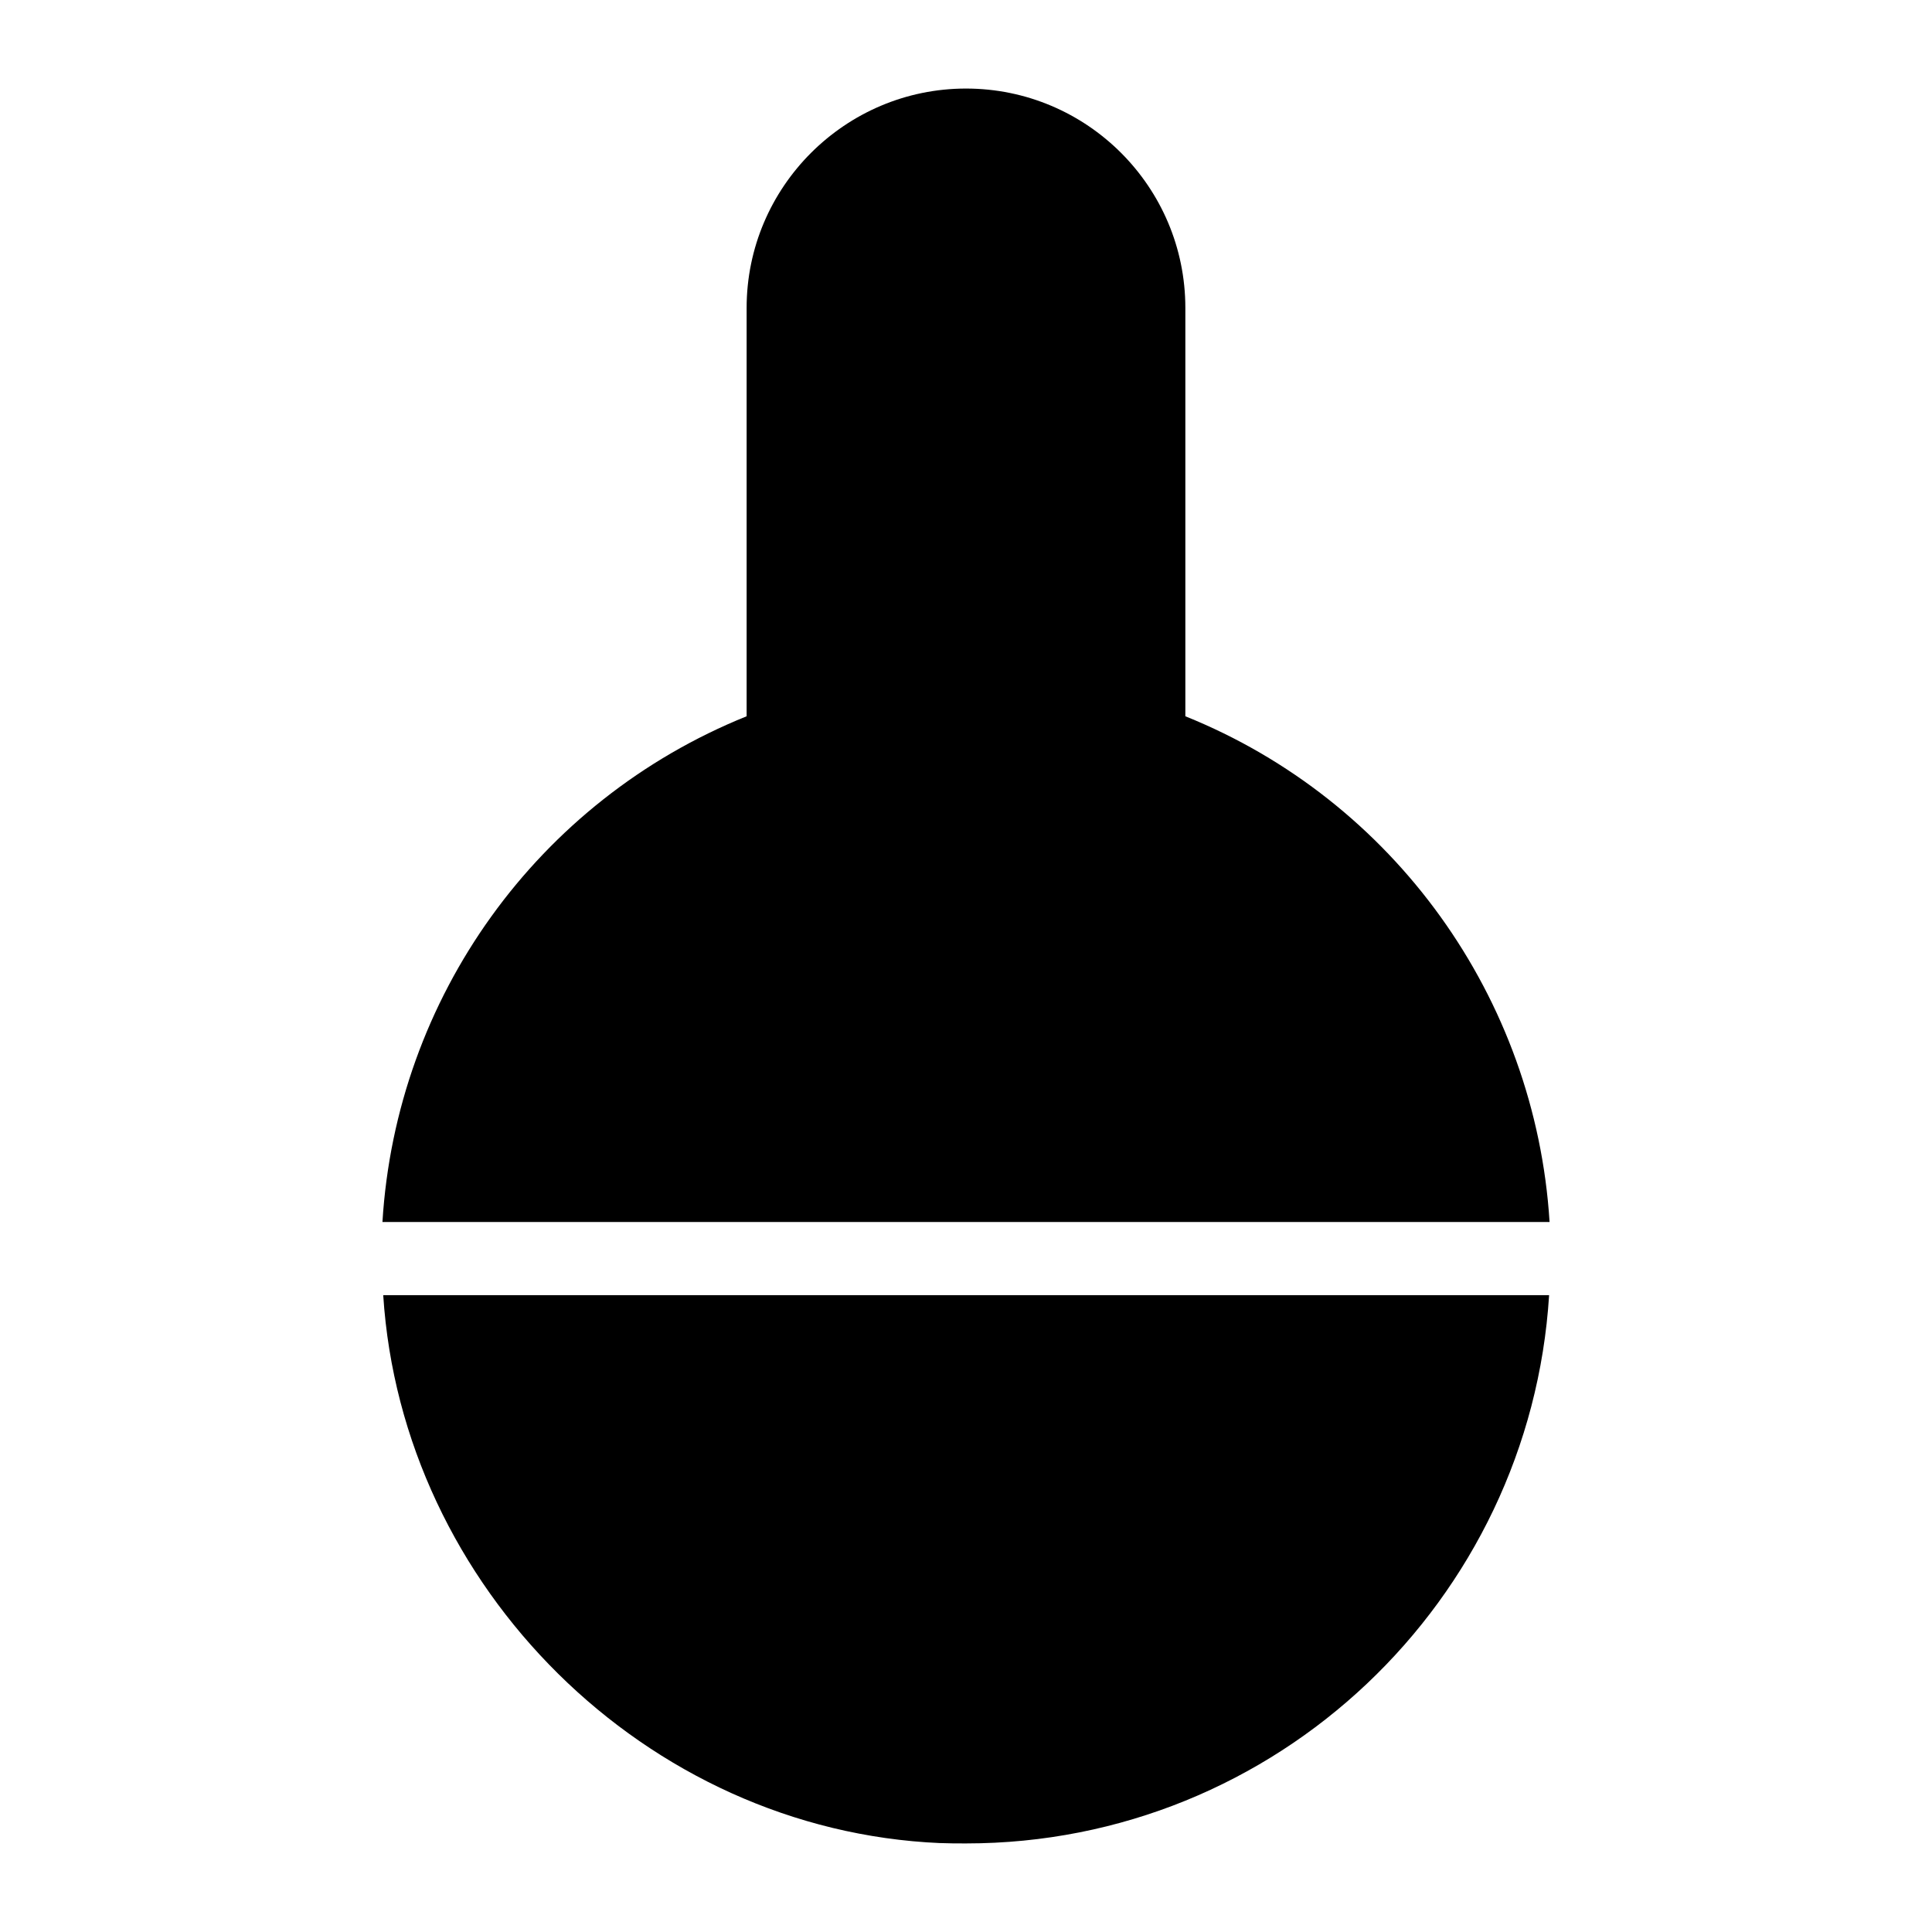
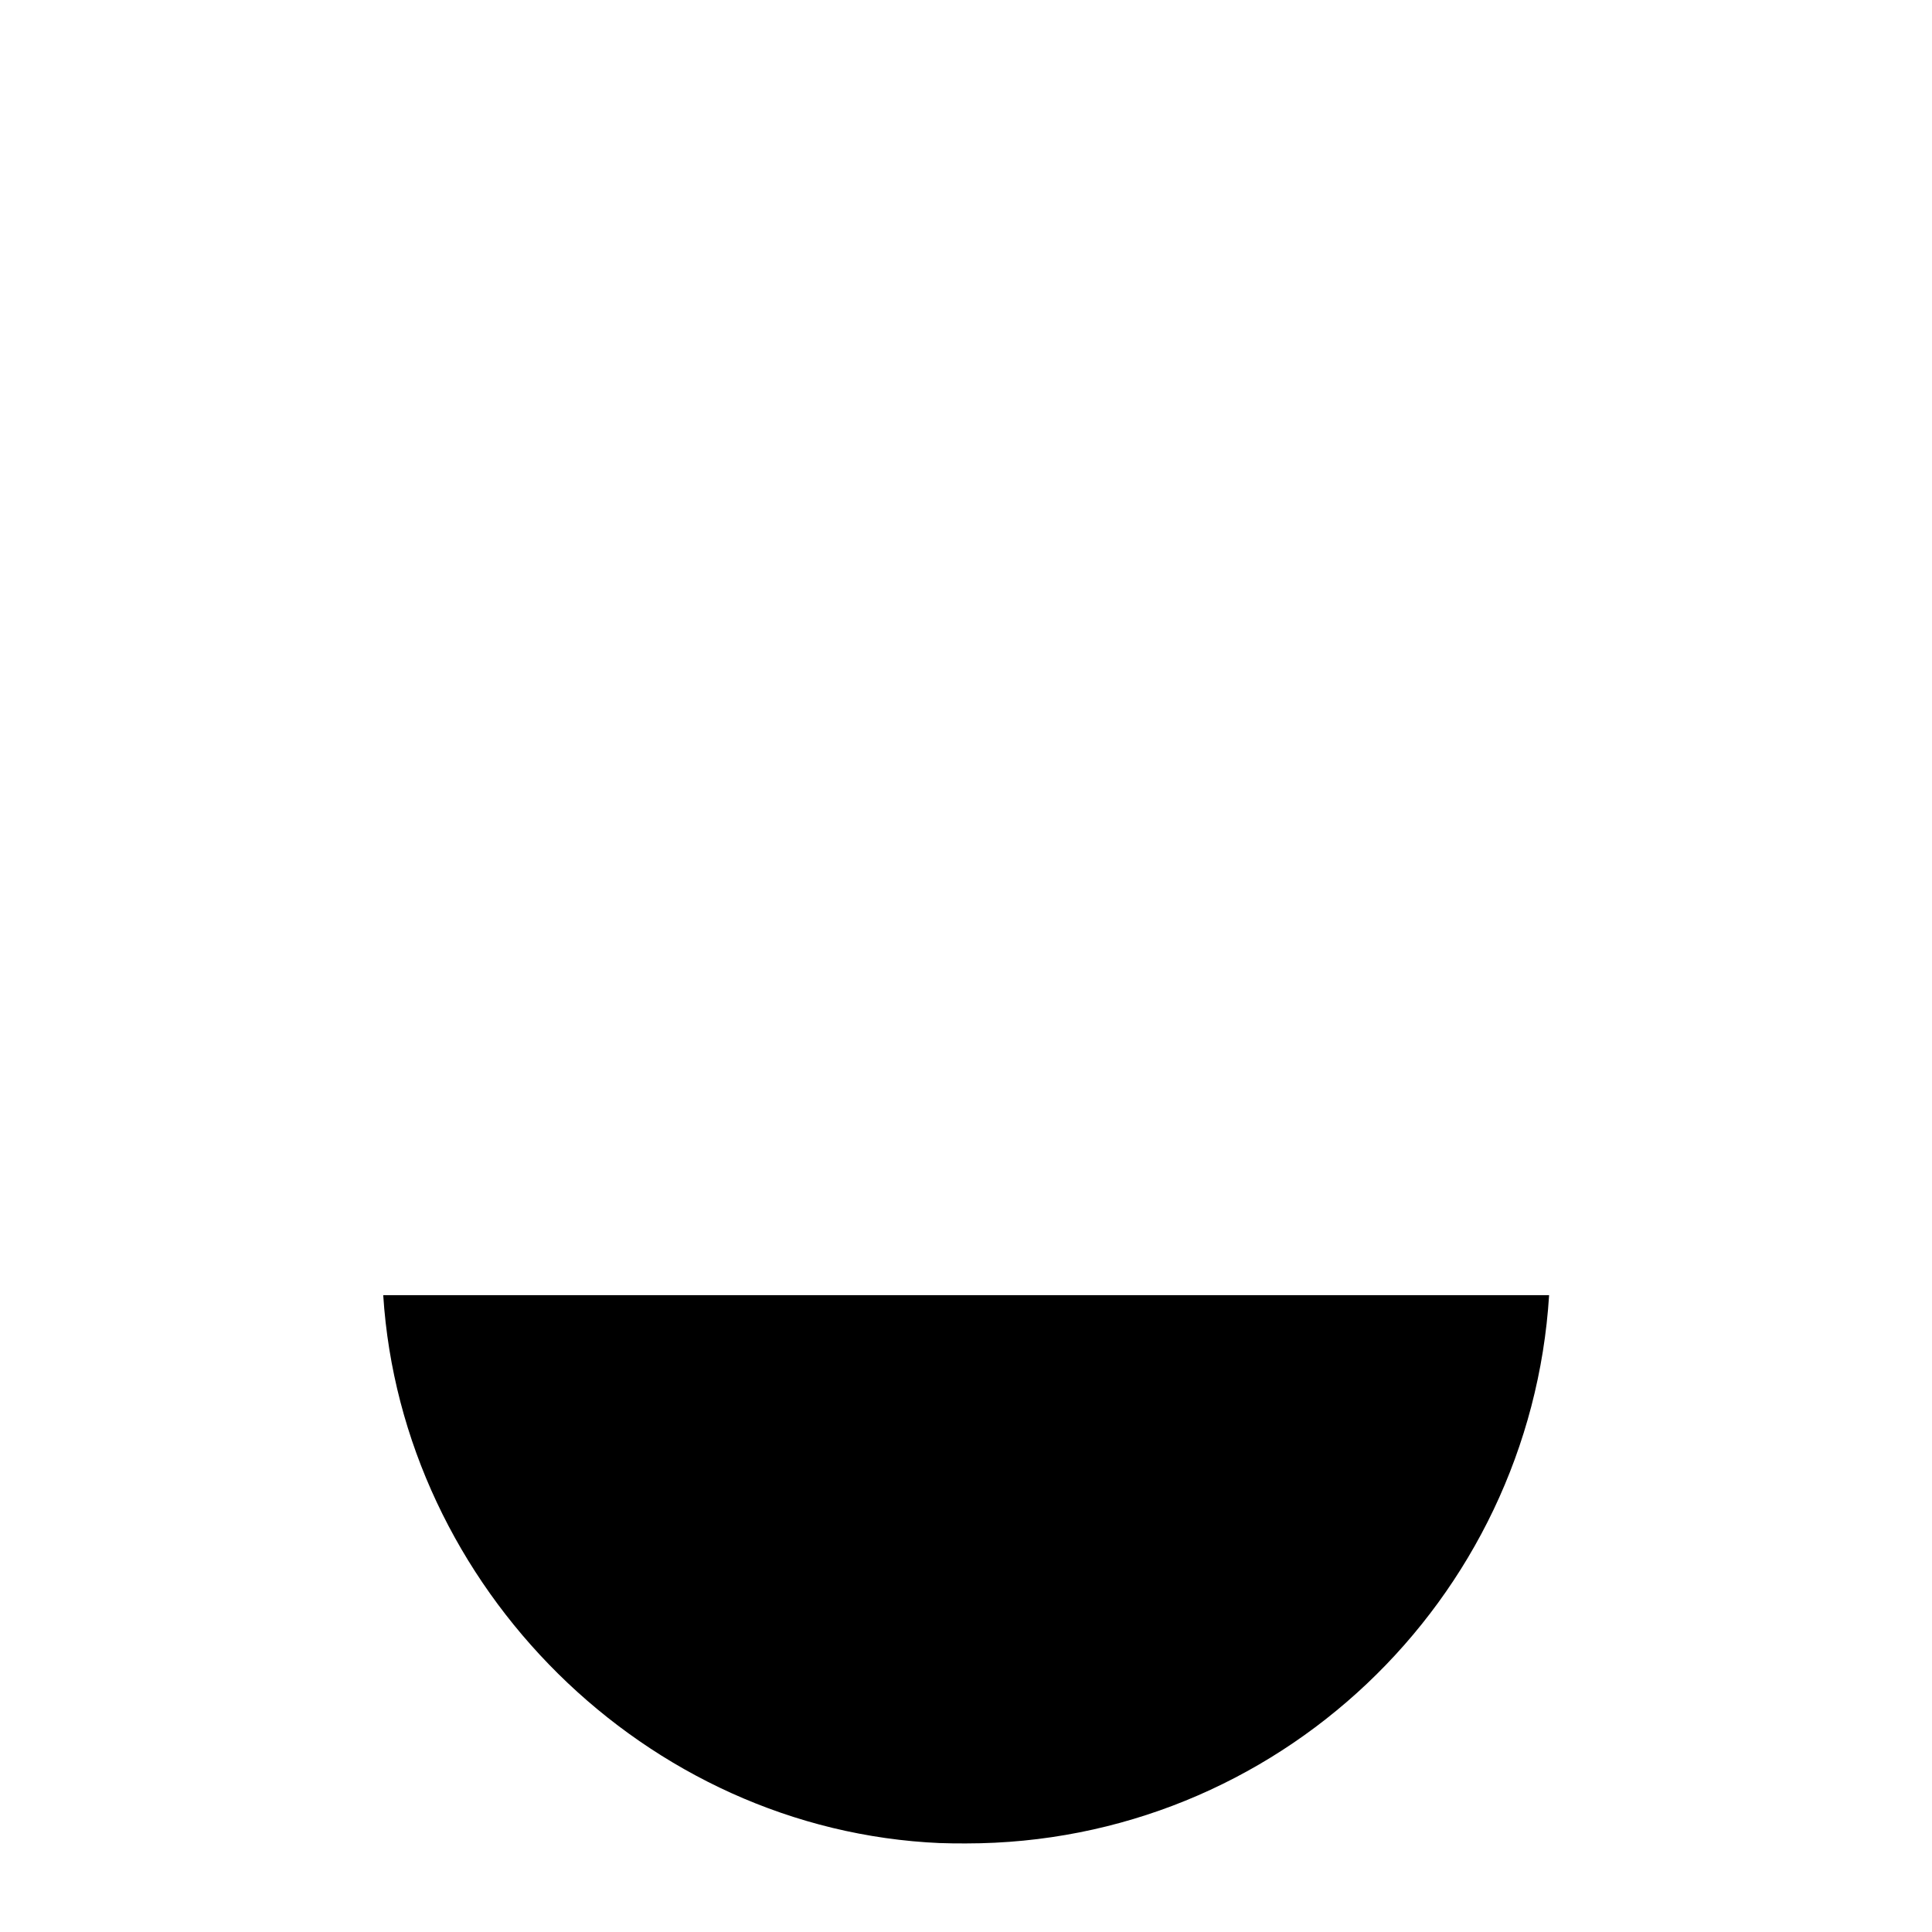
<svg xmlns="http://www.w3.org/2000/svg" fill="#000000" width="800px" height="800px" version="1.1" viewBox="144 144 512 512">
  <g>
-     <path d="m458.13 333.82v-108.22c0-32.07-26.062-58.133-58.133-58.133-31.973 0-58.133 26.062-58.133 58.133v108.22c-55.434 22.355-92.879 74.543-96.512 134.02h309.3c-3.711-59.422-41.273-111.77-96.52-134.02z" />
    <path d="m393.12 632.43c2.324 0.098 4.648 0.098 6.879 0.098 82.27 0 149.48-64.379 154.53-145.3h-308.97c4.941 77.395 69.57 141.83 147.57 145.21z" />
  </g>
</svg>